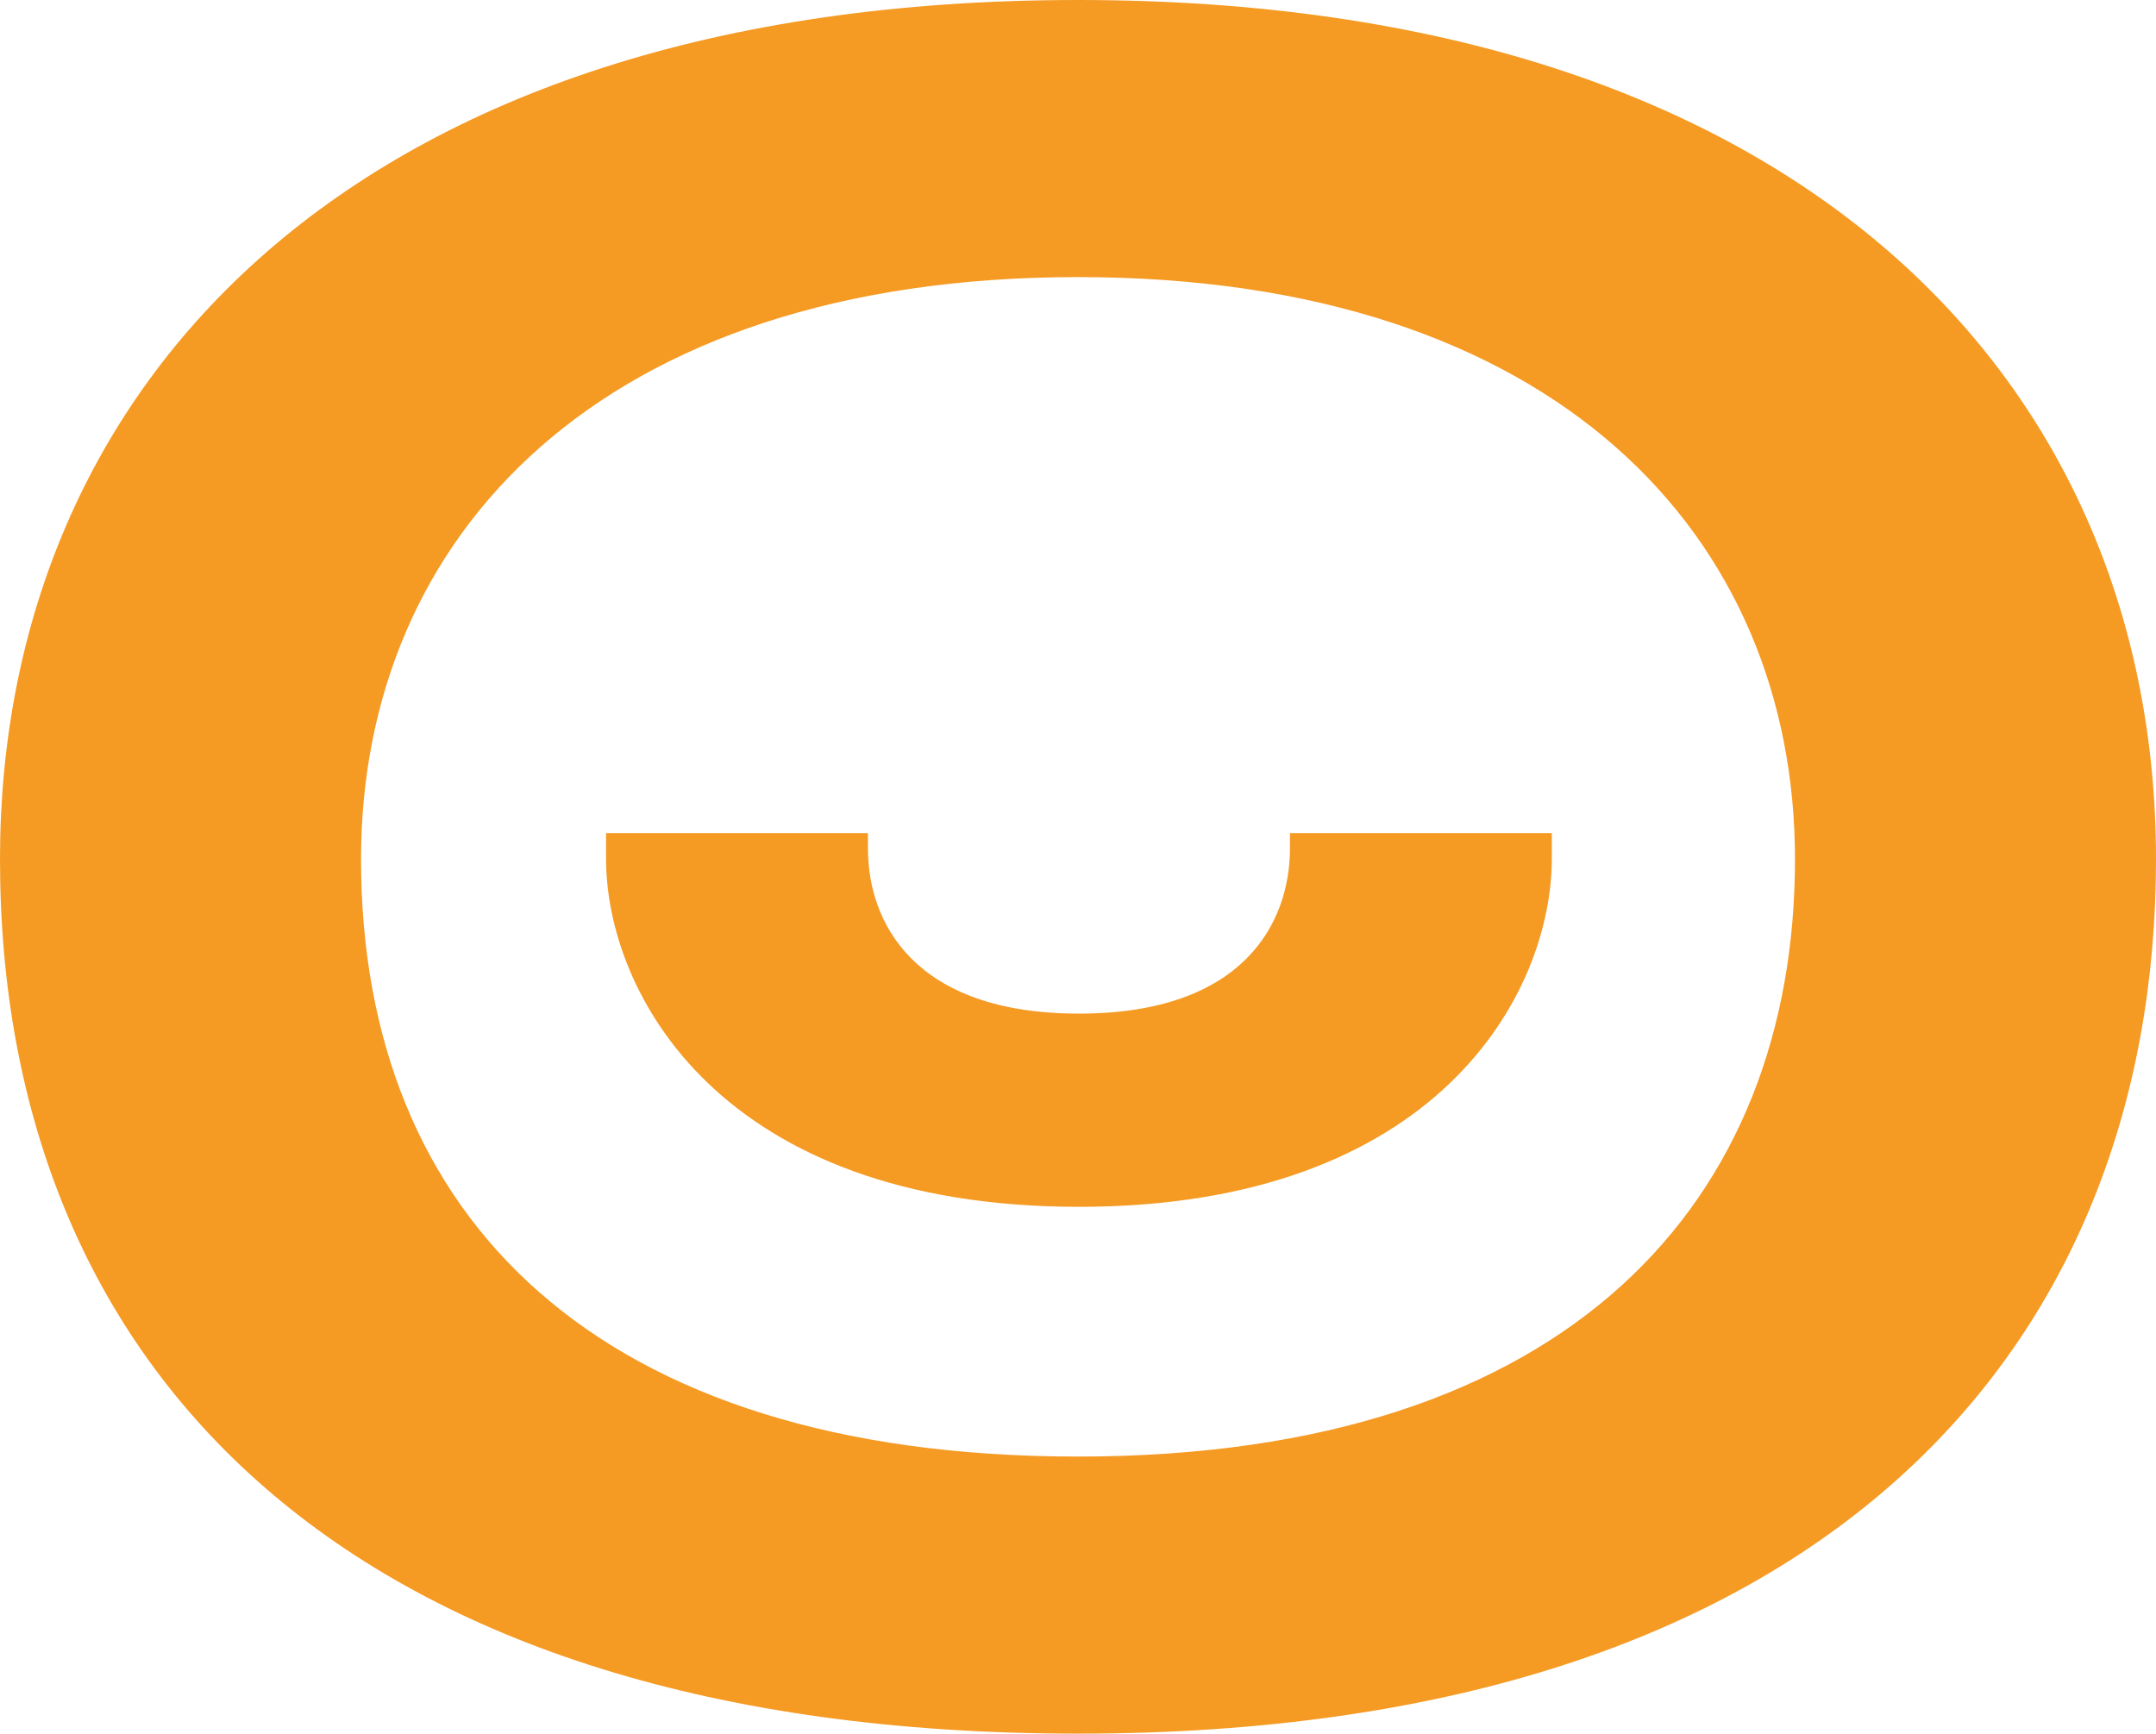
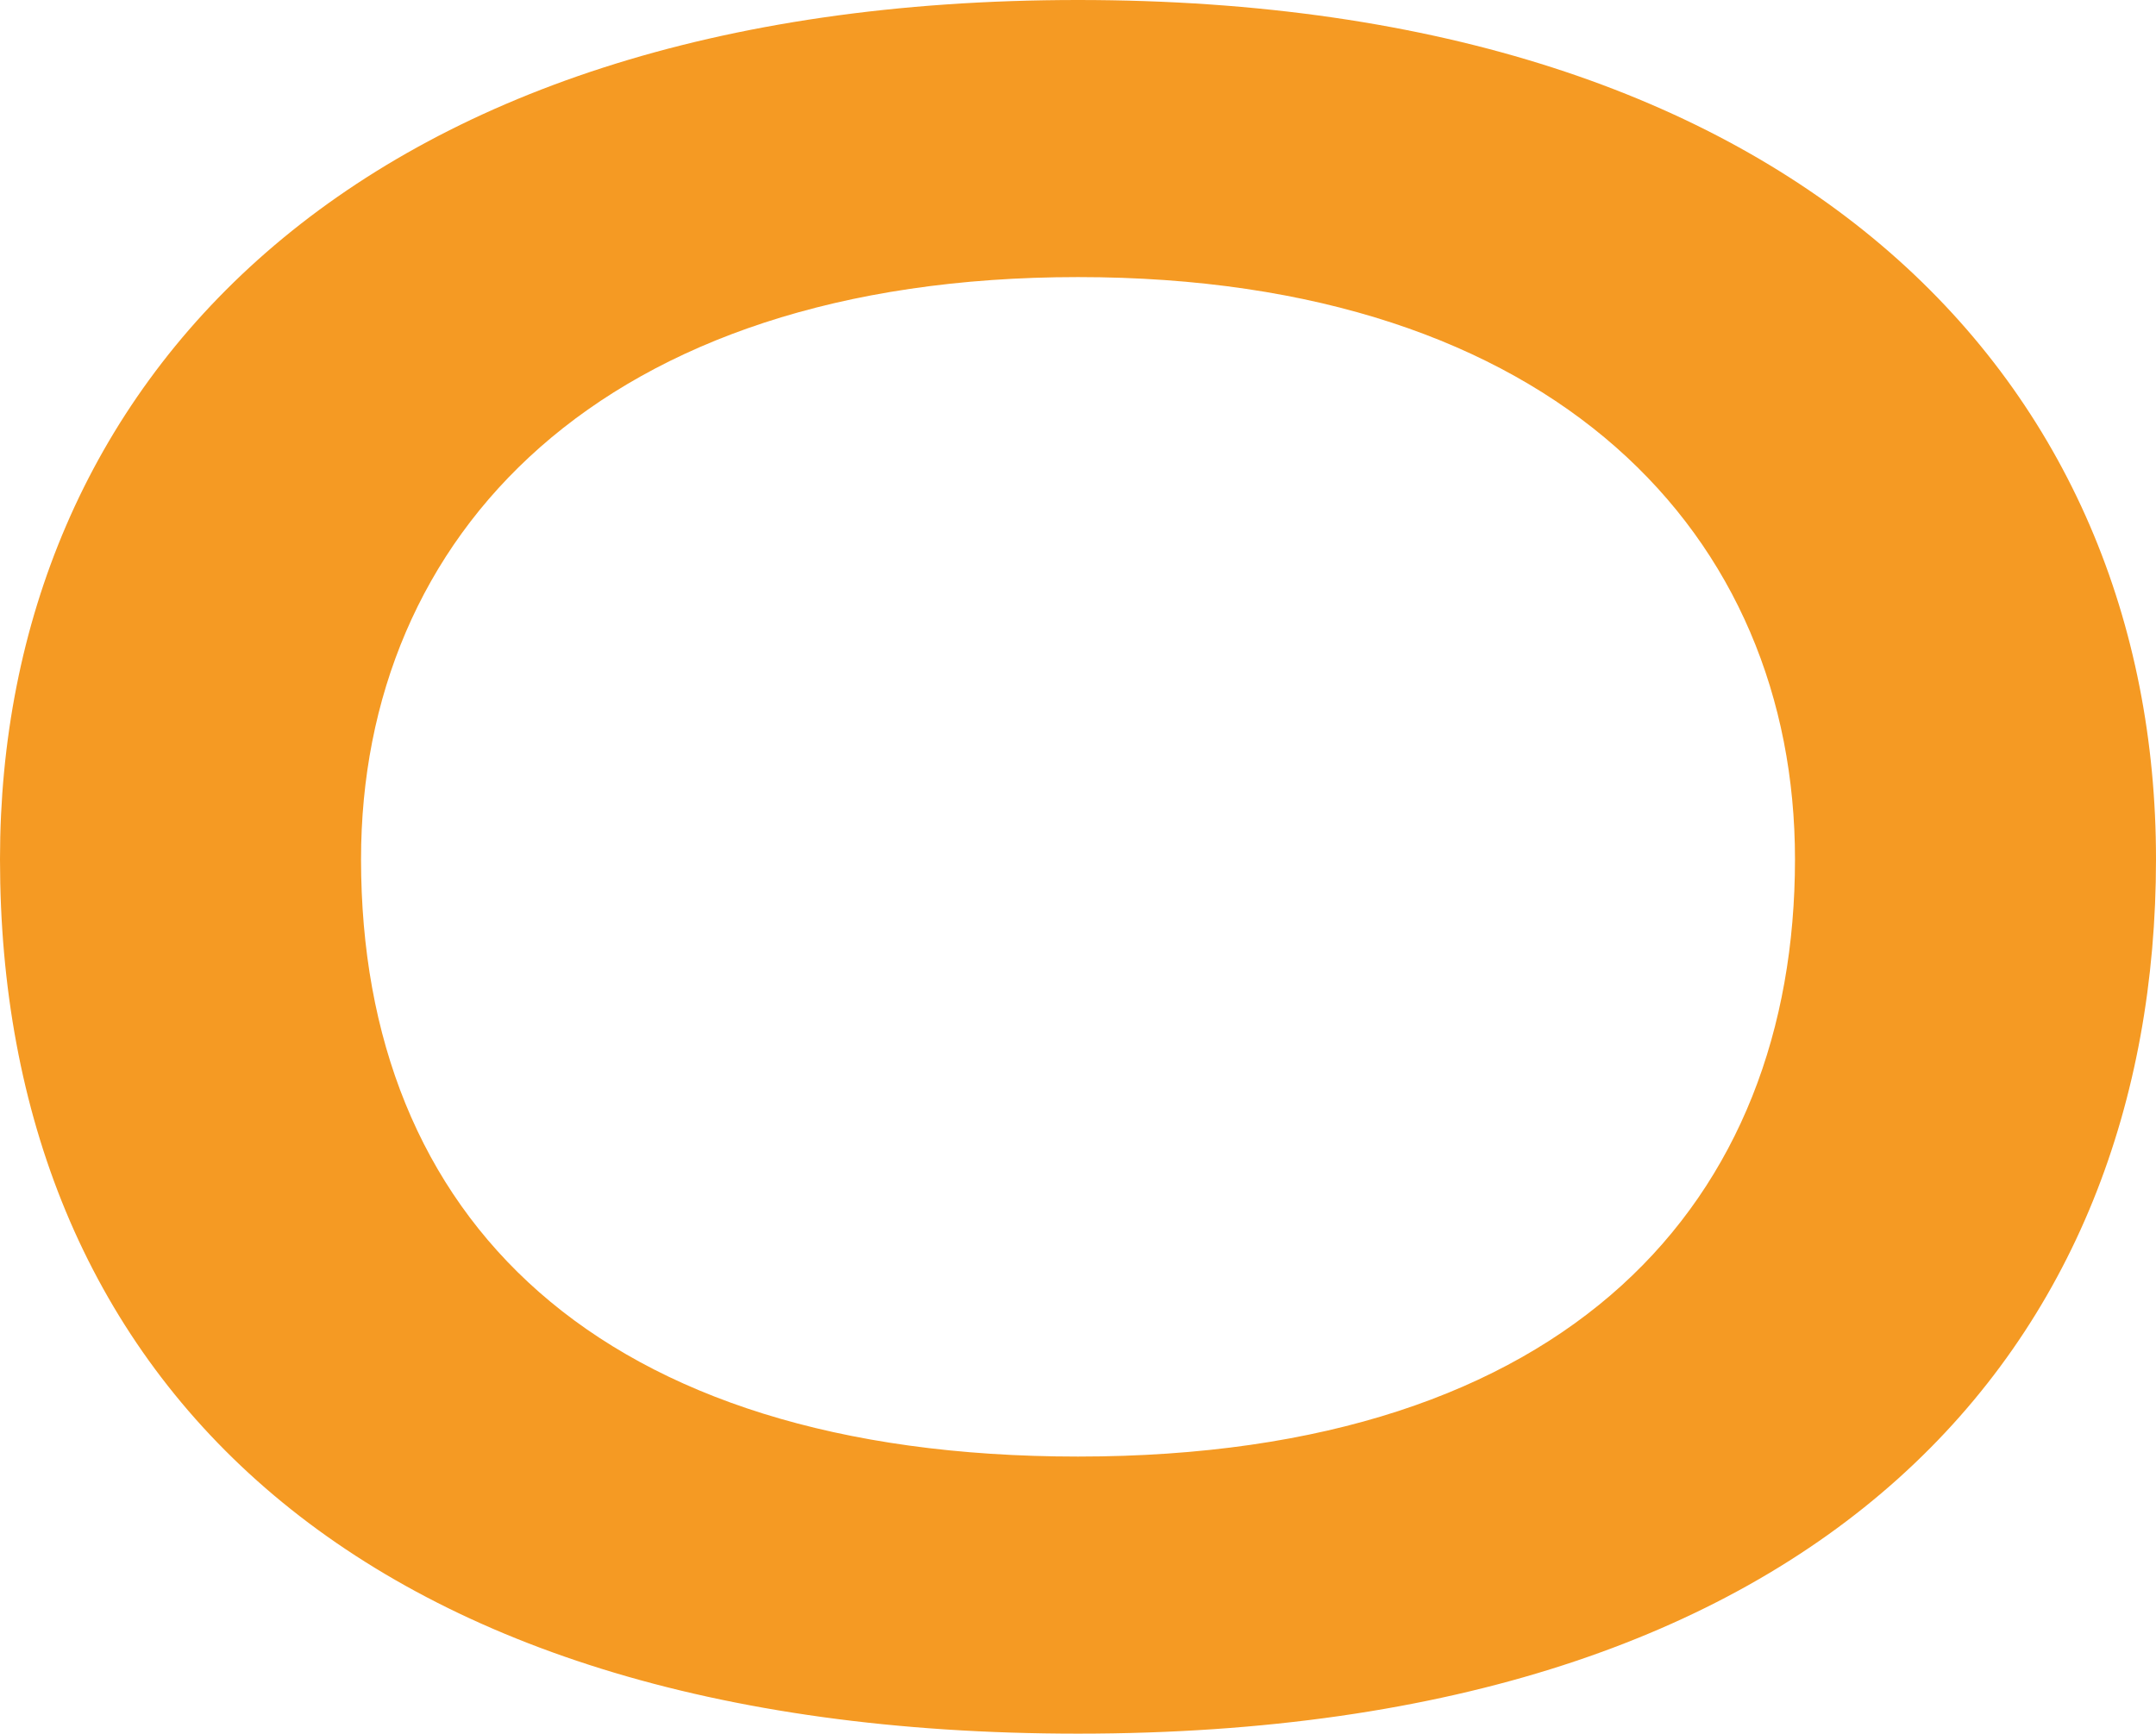
<svg xmlns="http://www.w3.org/2000/svg" version="1.1" id="Ebene_1" x="0px" y="0px" viewBox="0 0 99.518 80.036" style="enable-background:new 0 0 99.518 80.036;" xml:space="preserve">
  <style type="text/css">
	.st0{fill:#F59A23;}
</style>
  <path class="st0" d="M0,39.666C0,17.838,16.195,0,49.759,0s49.759,17.838,49.759,39.666c0,22.415-15.139,40.37-49.759,40.37  C16.078,80.036,0,63.254,0,39.666z M82.854,39.666c0-14.904-11.031-26.874-33.095-26.874s-33.094,11.97-33.094,26.874  c0,16.547,10.914,27.578,33.094,27.578C72.527,67.244,82.854,55.391,82.854,39.666z" />
-   <path class="st0" d="M27.974,39.636v-1.173h12.088v0.704c0,3.403,2.112,7.628,9.74,7.628s9.741-4.225,9.741-7.628v-0.704H71.63  v1.173c0,6.22-5.28,16.078-21.828,16.078S27.974,45.856,27.974,39.636z" />
</svg>